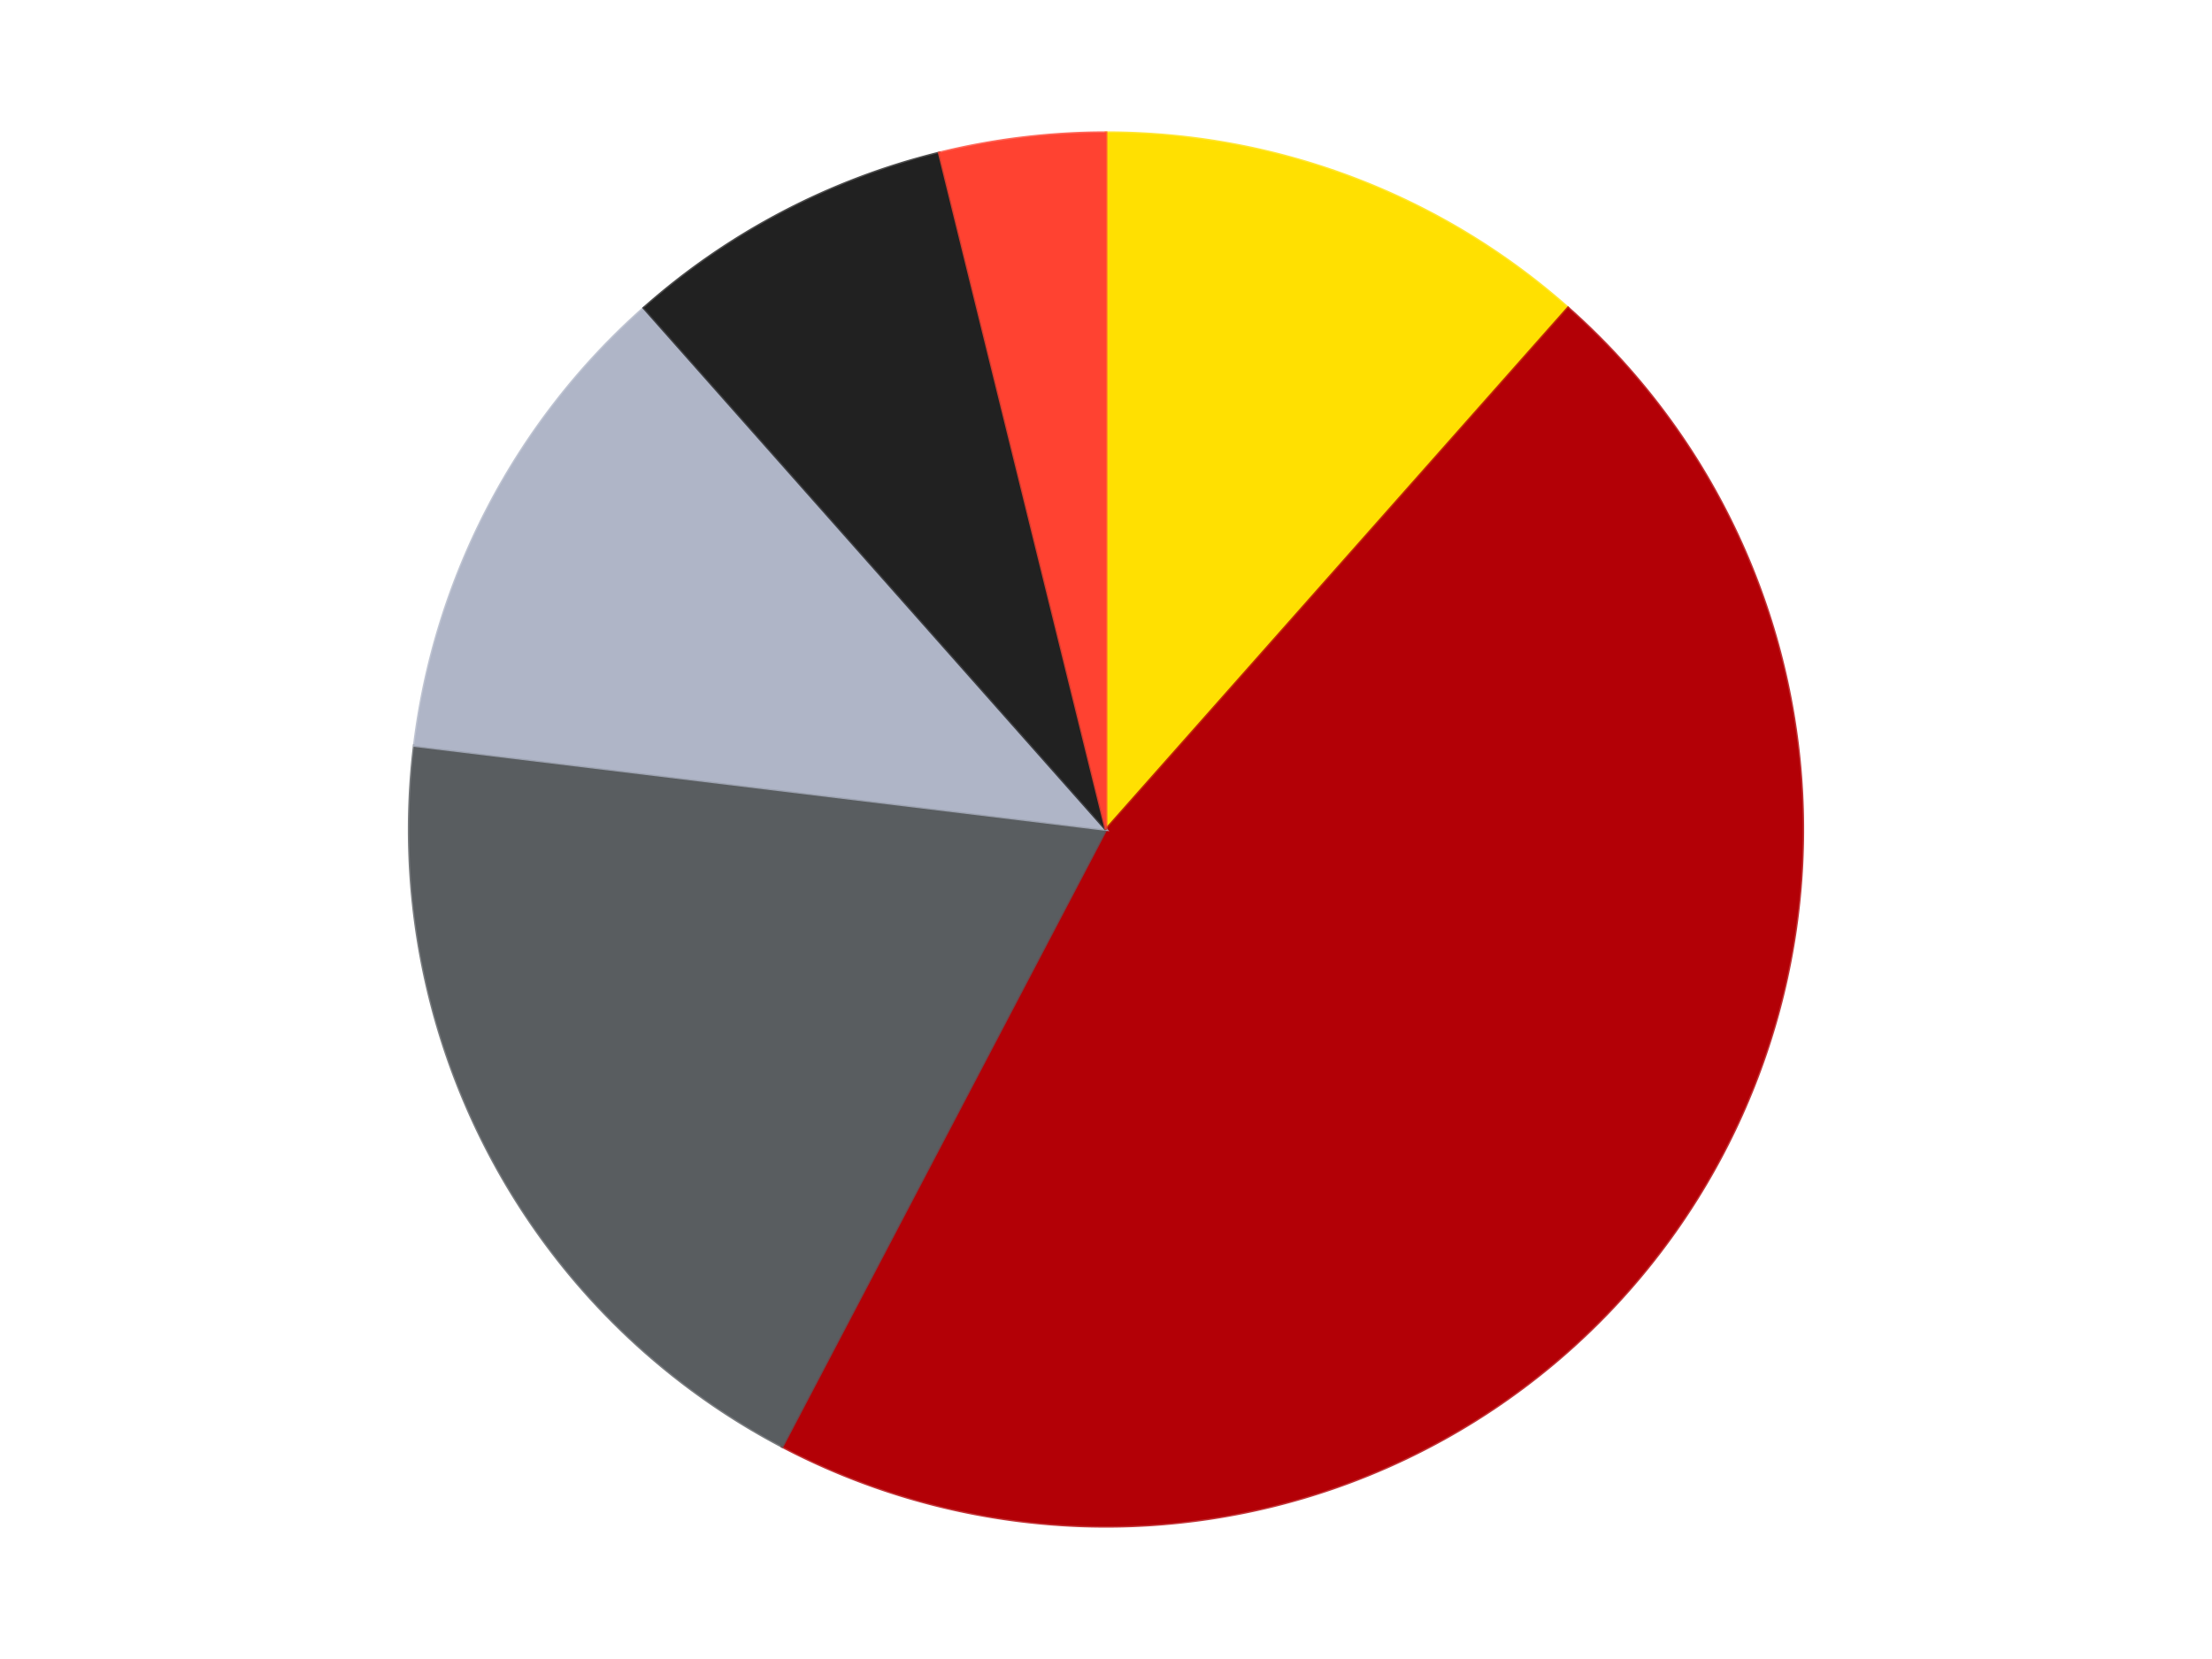
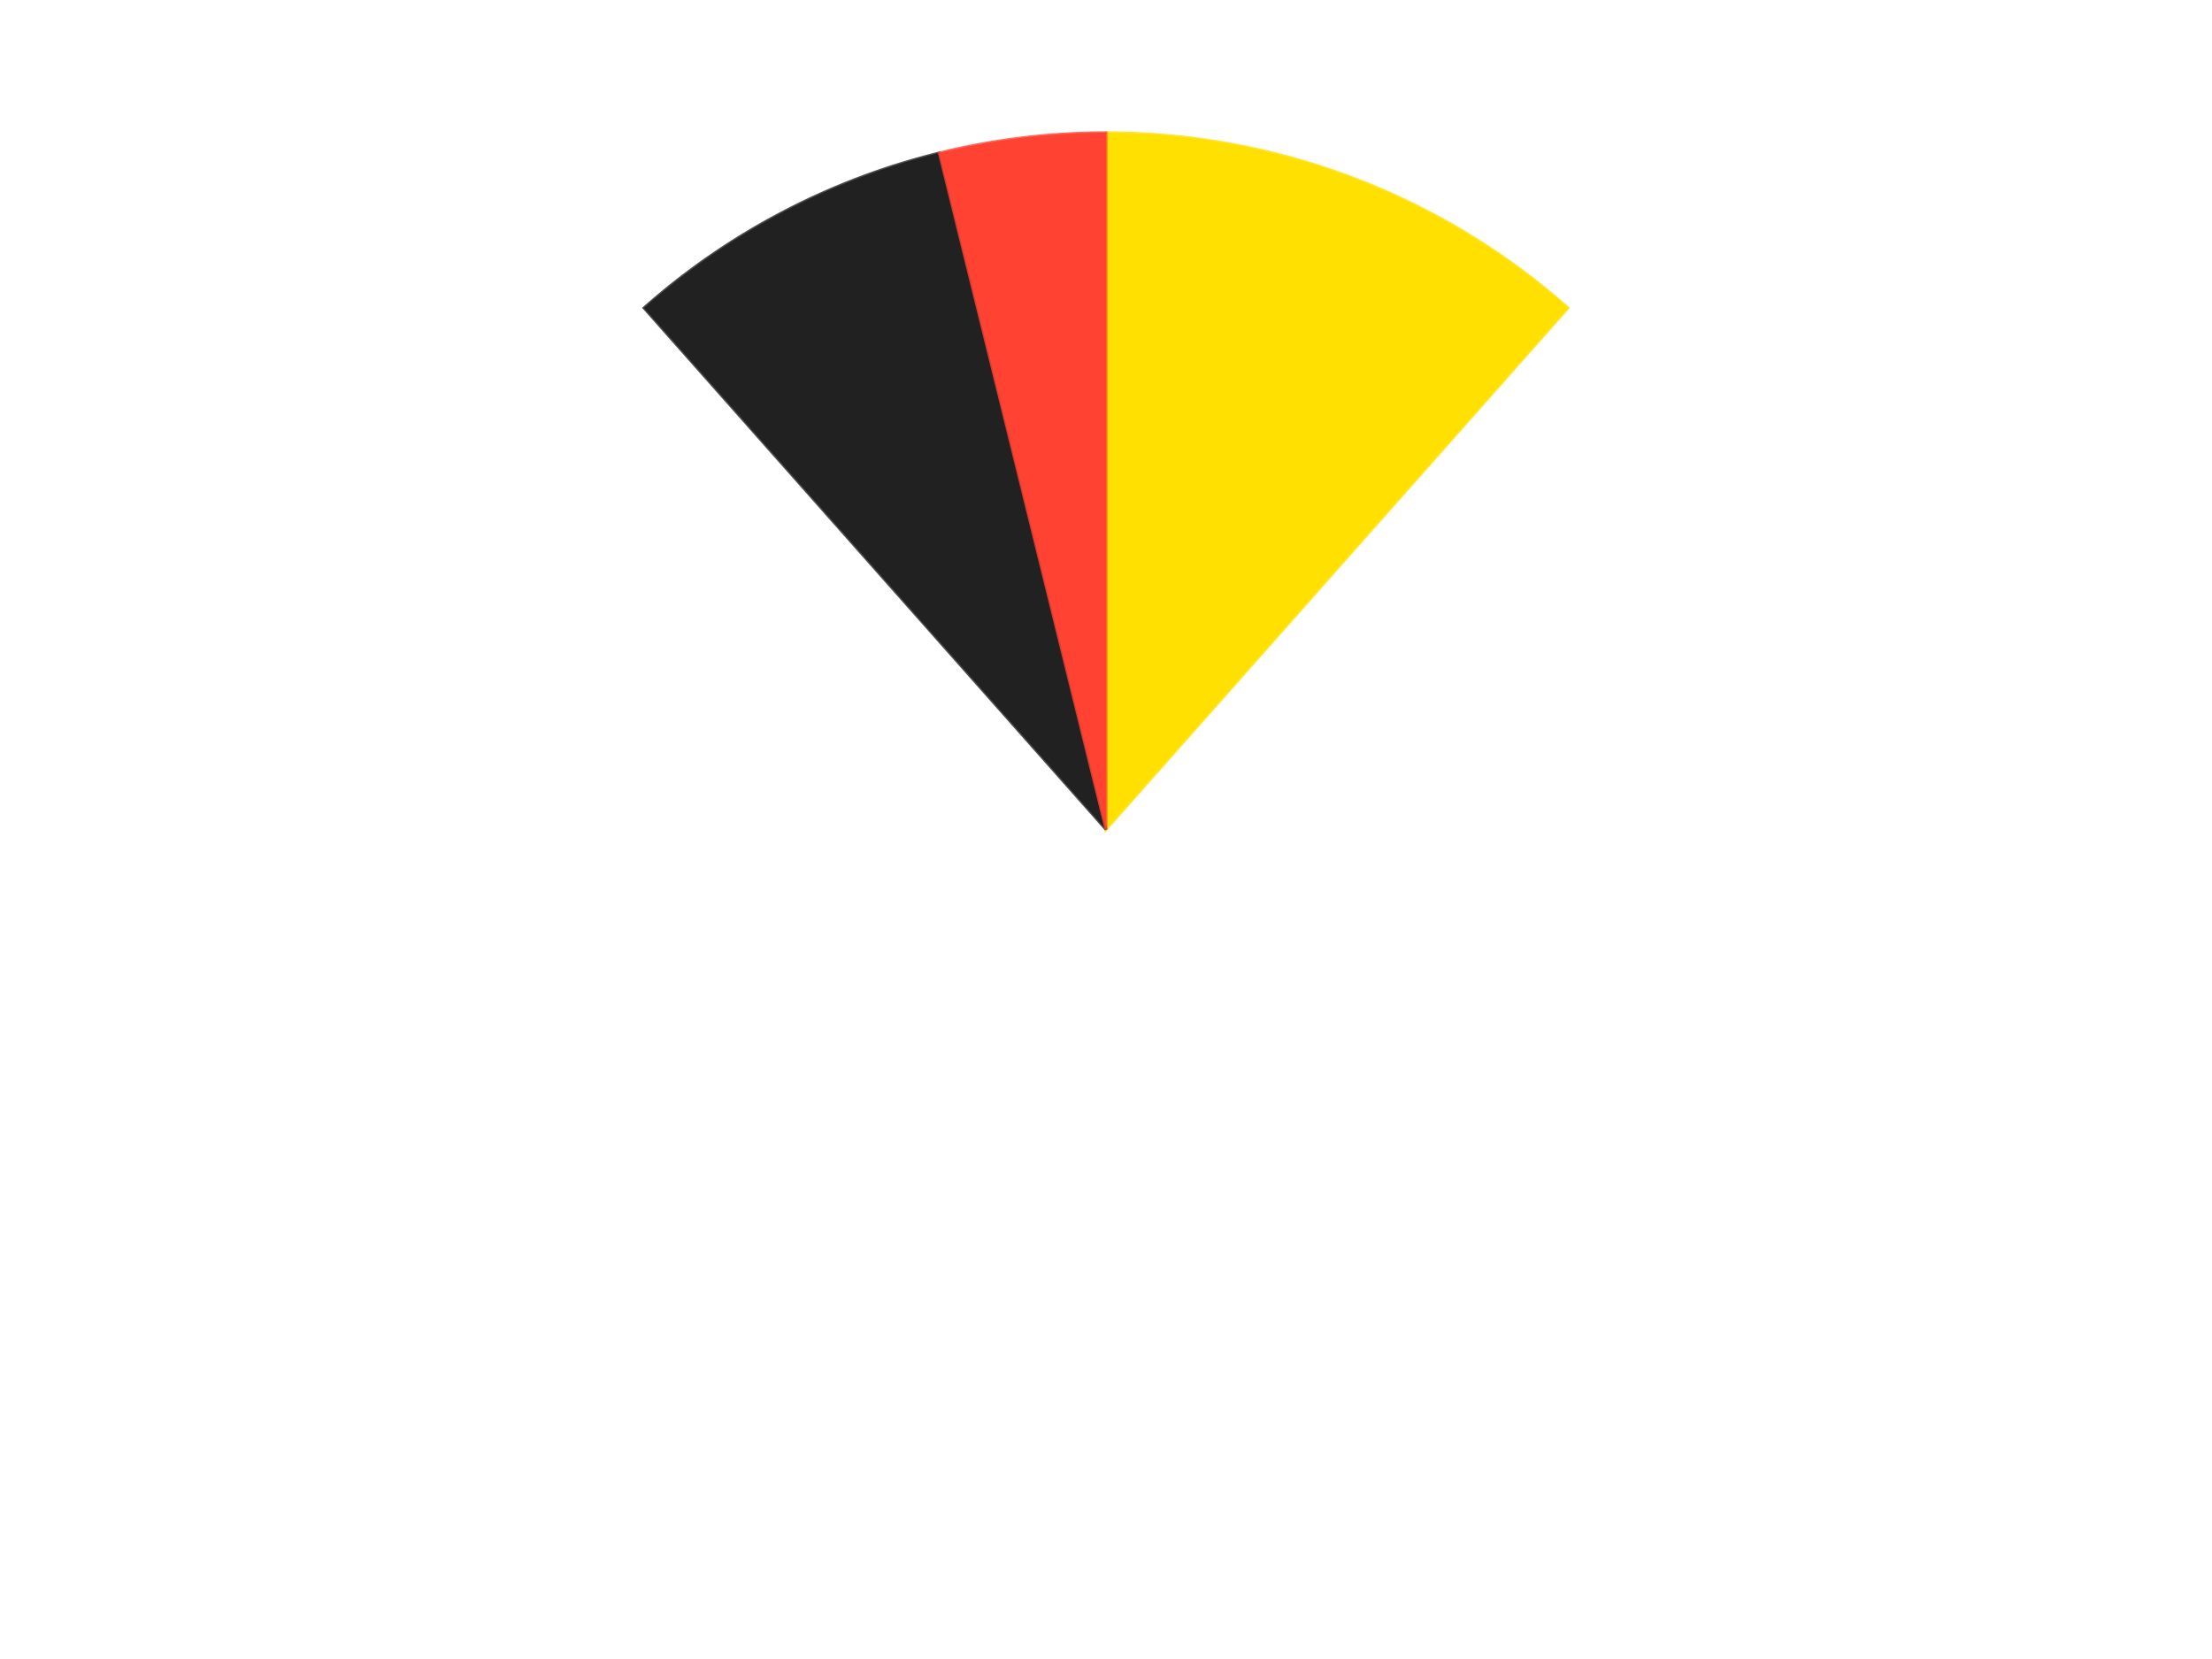
<svg xmlns="http://www.w3.org/2000/svg" xmlns:xlink="http://www.w3.org/1999/xlink" id="chart-6a5c05aa-5926-4b65-ae56-11f9ae0969da" class="pygal-chart" viewBox="0 0 800 600">
  <defs>
    <style type="text/css">#chart-6a5c05aa-5926-4b65-ae56-11f9ae0969da{-webkit-user-select:none;-webkit-font-smoothing:antialiased;font-family:Consolas,"Liberation Mono",Menlo,Courier,monospace}#chart-6a5c05aa-5926-4b65-ae56-11f9ae0969da .title{font-family:Consolas,"Liberation Mono",Menlo,Courier,monospace;font-size:16px}#chart-6a5c05aa-5926-4b65-ae56-11f9ae0969da .legends .legend text{font-family:Consolas,"Liberation Mono",Menlo,Courier,monospace;font-size:14px}#chart-6a5c05aa-5926-4b65-ae56-11f9ae0969da .axis text{font-family:Consolas,"Liberation Mono",Menlo,Courier,monospace;font-size:10px}#chart-6a5c05aa-5926-4b65-ae56-11f9ae0969da .axis text.major{font-family:Consolas,"Liberation Mono",Menlo,Courier,monospace;font-size:10px}#chart-6a5c05aa-5926-4b65-ae56-11f9ae0969da .text-overlay text.value{font-family:Consolas,"Liberation Mono",Menlo,Courier,monospace;font-size:16px}#chart-6a5c05aa-5926-4b65-ae56-11f9ae0969da .text-overlay text.label{font-family:Consolas,"Liberation Mono",Menlo,Courier,monospace;font-size:10px}#chart-6a5c05aa-5926-4b65-ae56-11f9ae0969da .tooltip{font-family:Consolas,"Liberation Mono",Menlo,Courier,monospace;font-size:14px}#chart-6a5c05aa-5926-4b65-ae56-11f9ae0969da text.no_data{font-family:Consolas,"Liberation Mono",Menlo,Courier,monospace;font-size:64px}
#chart-6a5c05aa-5926-4b65-ae56-11f9ae0969da{background-color:transparent}#chart-6a5c05aa-5926-4b65-ae56-11f9ae0969da path,#chart-6a5c05aa-5926-4b65-ae56-11f9ae0969da line,#chart-6a5c05aa-5926-4b65-ae56-11f9ae0969da rect,#chart-6a5c05aa-5926-4b65-ae56-11f9ae0969da circle{-webkit-transition:150ms;-moz-transition:150ms;transition:150ms}#chart-6a5c05aa-5926-4b65-ae56-11f9ae0969da .graph &gt; .background{fill:transparent}#chart-6a5c05aa-5926-4b65-ae56-11f9ae0969da .plot &gt; .background{fill:transparent}#chart-6a5c05aa-5926-4b65-ae56-11f9ae0969da .graph{fill:rgba(0,0,0,.87)}#chart-6a5c05aa-5926-4b65-ae56-11f9ae0969da text.no_data{fill:rgba(0,0,0,1)}#chart-6a5c05aa-5926-4b65-ae56-11f9ae0969da .title{fill:rgba(0,0,0,1)}#chart-6a5c05aa-5926-4b65-ae56-11f9ae0969da .legends .legend text{fill:rgba(0,0,0,.87)}#chart-6a5c05aa-5926-4b65-ae56-11f9ae0969da .legends .legend:hover text{fill:rgba(0,0,0,1)}#chart-6a5c05aa-5926-4b65-ae56-11f9ae0969da .axis .line{stroke:rgba(0,0,0,1)}#chart-6a5c05aa-5926-4b65-ae56-11f9ae0969da .axis .guide.line{stroke:rgba(0,0,0,.54)}#chart-6a5c05aa-5926-4b65-ae56-11f9ae0969da .axis .major.line{stroke:rgba(0,0,0,.87)}#chart-6a5c05aa-5926-4b65-ae56-11f9ae0969da .axis text.major{fill:rgba(0,0,0,1)}#chart-6a5c05aa-5926-4b65-ae56-11f9ae0969da .axis.y .guides:hover .guide.line,#chart-6a5c05aa-5926-4b65-ae56-11f9ae0969da .line-graph .axis.x .guides:hover .guide.line,#chart-6a5c05aa-5926-4b65-ae56-11f9ae0969da .stackedline-graph .axis.x .guides:hover .guide.line,#chart-6a5c05aa-5926-4b65-ae56-11f9ae0969da .xy-graph .axis.x .guides:hover .guide.line{stroke:rgba(0,0,0,1)}#chart-6a5c05aa-5926-4b65-ae56-11f9ae0969da .axis .guides:hover text{fill:rgba(0,0,0,1)}#chart-6a5c05aa-5926-4b65-ae56-11f9ae0969da .reactive{fill-opacity:1.0;stroke-opacity:.8;stroke-width:1}#chart-6a5c05aa-5926-4b65-ae56-11f9ae0969da .ci{stroke:rgba(0,0,0,.87)}#chart-6a5c05aa-5926-4b65-ae56-11f9ae0969da .reactive.active,#chart-6a5c05aa-5926-4b65-ae56-11f9ae0969da .active .reactive{fill-opacity:0.6;stroke-opacity:.9;stroke-width:4}#chart-6a5c05aa-5926-4b65-ae56-11f9ae0969da .ci .reactive.active{stroke-width:1.5}#chart-6a5c05aa-5926-4b65-ae56-11f9ae0969da .series text{fill:rgba(0,0,0,1)}#chart-6a5c05aa-5926-4b65-ae56-11f9ae0969da .tooltip rect{fill:transparent;stroke:rgba(0,0,0,1);-webkit-transition:opacity 150ms;-moz-transition:opacity 150ms;transition:opacity 150ms}#chart-6a5c05aa-5926-4b65-ae56-11f9ae0969da .tooltip .label{fill:rgba(0,0,0,.87)}#chart-6a5c05aa-5926-4b65-ae56-11f9ae0969da .tooltip .label{fill:rgba(0,0,0,.87)}#chart-6a5c05aa-5926-4b65-ae56-11f9ae0969da .tooltip .legend{font-size:.8em;fill:rgba(0,0,0,.54)}#chart-6a5c05aa-5926-4b65-ae56-11f9ae0969da .tooltip .x_label{font-size:.6em;fill:rgba(0,0,0,1)}#chart-6a5c05aa-5926-4b65-ae56-11f9ae0969da .tooltip .xlink{font-size:.5em;text-decoration:underline}#chart-6a5c05aa-5926-4b65-ae56-11f9ae0969da .tooltip .value{font-size:1.5em}#chart-6a5c05aa-5926-4b65-ae56-11f9ae0969da .bound{font-size:.5em}#chart-6a5c05aa-5926-4b65-ae56-11f9ae0969da .max-value{font-size:.75em;fill:rgba(0,0,0,.54)}#chart-6a5c05aa-5926-4b65-ae56-11f9ae0969da .map-element{fill:transparent;stroke:rgba(0,0,0,.54) !important}#chart-6a5c05aa-5926-4b65-ae56-11f9ae0969da .map-element .reactive{fill-opacity:inherit;stroke-opacity:inherit}#chart-6a5c05aa-5926-4b65-ae56-11f9ae0969da .color-0,#chart-6a5c05aa-5926-4b65-ae56-11f9ae0969da .color-0 a:visited{stroke:#F44336;fill:#F44336}#chart-6a5c05aa-5926-4b65-ae56-11f9ae0969da .color-1,#chart-6a5c05aa-5926-4b65-ae56-11f9ae0969da .color-1 a:visited{stroke:#3F51B5;fill:#3F51B5}#chart-6a5c05aa-5926-4b65-ae56-11f9ae0969da .color-2,#chart-6a5c05aa-5926-4b65-ae56-11f9ae0969da .color-2 a:visited{stroke:#009688;fill:#009688}#chart-6a5c05aa-5926-4b65-ae56-11f9ae0969da .color-3,#chart-6a5c05aa-5926-4b65-ae56-11f9ae0969da .color-3 a:visited{stroke:#FFC107;fill:#FFC107}#chart-6a5c05aa-5926-4b65-ae56-11f9ae0969da .color-4,#chart-6a5c05aa-5926-4b65-ae56-11f9ae0969da .color-4 a:visited{stroke:#FF5722;fill:#FF5722}#chart-6a5c05aa-5926-4b65-ae56-11f9ae0969da .color-5,#chart-6a5c05aa-5926-4b65-ae56-11f9ae0969da .color-5 a:visited{stroke:#9C27B0;fill:#9C27B0}#chart-6a5c05aa-5926-4b65-ae56-11f9ae0969da .text-overlay .color-0 text{fill:black}#chart-6a5c05aa-5926-4b65-ae56-11f9ae0969da .text-overlay .color-1 text{fill:black}#chart-6a5c05aa-5926-4b65-ae56-11f9ae0969da .text-overlay .color-2 text{fill:black}#chart-6a5c05aa-5926-4b65-ae56-11f9ae0969da .text-overlay .color-3 text{fill:black}#chart-6a5c05aa-5926-4b65-ae56-11f9ae0969da .text-overlay .color-4 text{fill:black}#chart-6a5c05aa-5926-4b65-ae56-11f9ae0969da .text-overlay .color-5 text{fill:black}
#chart-6a5c05aa-5926-4b65-ae56-11f9ae0969da text.no_data{text-anchor:middle}#chart-6a5c05aa-5926-4b65-ae56-11f9ae0969da .guide.line{fill:none}#chart-6a5c05aa-5926-4b65-ae56-11f9ae0969da .centered{text-anchor:middle}#chart-6a5c05aa-5926-4b65-ae56-11f9ae0969da .title{text-anchor:middle}#chart-6a5c05aa-5926-4b65-ae56-11f9ae0969da .legends .legend text{fill-opacity:1}#chart-6a5c05aa-5926-4b65-ae56-11f9ae0969da .axis.x text{text-anchor:middle}#chart-6a5c05aa-5926-4b65-ae56-11f9ae0969da .axis.x:not(.web) text[transform]{text-anchor:start}#chart-6a5c05aa-5926-4b65-ae56-11f9ae0969da .axis.x:not(.web) text[transform].backwards{text-anchor:end}#chart-6a5c05aa-5926-4b65-ae56-11f9ae0969da .axis.y text{text-anchor:end}#chart-6a5c05aa-5926-4b65-ae56-11f9ae0969da .axis.y text[transform].backwards{text-anchor:start}#chart-6a5c05aa-5926-4b65-ae56-11f9ae0969da .axis.y2 text{text-anchor:start}#chart-6a5c05aa-5926-4b65-ae56-11f9ae0969da .axis.y2 text[transform].backwards{text-anchor:end}#chart-6a5c05aa-5926-4b65-ae56-11f9ae0969da .axis .guide.line{stroke-dasharray:4,4;stroke:black}#chart-6a5c05aa-5926-4b65-ae56-11f9ae0969da .axis .major.guide.line{stroke-dasharray:6,6;stroke:black}#chart-6a5c05aa-5926-4b65-ae56-11f9ae0969da .horizontal .axis.y .guide.line,#chart-6a5c05aa-5926-4b65-ae56-11f9ae0969da .horizontal .axis.y2 .guide.line,#chart-6a5c05aa-5926-4b65-ae56-11f9ae0969da .vertical .axis.x .guide.line{opacity:0}#chart-6a5c05aa-5926-4b65-ae56-11f9ae0969da .horizontal .axis.always_show .guide.line,#chart-6a5c05aa-5926-4b65-ae56-11f9ae0969da .vertical .axis.always_show .guide.line{opacity:1 !important}#chart-6a5c05aa-5926-4b65-ae56-11f9ae0969da .axis.y .guides:hover .guide.line,#chart-6a5c05aa-5926-4b65-ae56-11f9ae0969da .axis.y2 .guides:hover .guide.line,#chart-6a5c05aa-5926-4b65-ae56-11f9ae0969da .axis.x .guides:hover .guide.line{opacity:1}#chart-6a5c05aa-5926-4b65-ae56-11f9ae0969da .axis .guides:hover text{opacity:1}#chart-6a5c05aa-5926-4b65-ae56-11f9ae0969da .nofill{fill:none}#chart-6a5c05aa-5926-4b65-ae56-11f9ae0969da .subtle-fill{fill-opacity:.2}#chart-6a5c05aa-5926-4b65-ae56-11f9ae0969da .dot{stroke-width:1px;fill-opacity:1;stroke-opacity:1}#chart-6a5c05aa-5926-4b65-ae56-11f9ae0969da .dot.active{stroke-width:5px}#chart-6a5c05aa-5926-4b65-ae56-11f9ae0969da .dot.negative{fill:transparent}#chart-6a5c05aa-5926-4b65-ae56-11f9ae0969da text,#chart-6a5c05aa-5926-4b65-ae56-11f9ae0969da tspan{stroke:none !important}#chart-6a5c05aa-5926-4b65-ae56-11f9ae0969da .series text.active{opacity:1}#chart-6a5c05aa-5926-4b65-ae56-11f9ae0969da .tooltip rect{fill-opacity:.95;stroke-width:.5}#chart-6a5c05aa-5926-4b65-ae56-11f9ae0969da .tooltip text{fill-opacity:1}#chart-6a5c05aa-5926-4b65-ae56-11f9ae0969da .showable{visibility:hidden}#chart-6a5c05aa-5926-4b65-ae56-11f9ae0969da .showable.shown{visibility:visible}#chart-6a5c05aa-5926-4b65-ae56-11f9ae0969da .gauge-background{fill:rgba(229,229,229,1);stroke:none}#chart-6a5c05aa-5926-4b65-ae56-11f9ae0969da .bg-lines{stroke:transparent;stroke-width:2px}</style>
    <script type="text/javascript">window.pygal = window.pygal || {};window.pygal.config = window.pygal.config || {};window.pygal.config['6a5c05aa-5926-4b65-ae56-11f9ae0969da'] = {"allow_interruptions": false, "box_mode": "extremes", "classes": ["pygal-chart"], "css": ["file://style.css", "file://graph.css"], "defs": [], "disable_xml_declaration": false, "dots_size": 2.5, "dynamic_print_values": false, "explicit_size": false, "fill": false, "force_uri_protocol": "https", "formatter": null, "half_pie": false, "height": 600, "include_x_axis": false, "inner_radius": 0, "interpolate": null, "interpolation_parameters": {}, "interpolation_precision": 250, "inverse_y_axis": false, "js": ["//kozea.github.io/pygal.js/2.0.x/pygal-tooltips.min.js"], "legend_at_bottom": false, "legend_at_bottom_columns": null, "legend_box_size": 12, "logarithmic": false, "margin": 20, "margin_bottom": null, "margin_left": null, "margin_right": null, "margin_top": null, "max_scale": 16, "min_scale": 4, "missing_value_fill_truncation": "x", "no_data_text": "No data", "no_prefix": false, "order_min": null, "pretty_print": false, "print_labels": false, "print_values": false, "print_values_position": "center", "print_zeroes": true, "range": null, "rounded_bars": null, "secondary_range": null, "show_dots": true, "show_legend": false, "show_minor_x_labels": true, "show_minor_y_labels": true, "show_only_major_dots": false, "show_x_guides": false, "show_x_labels": true, "show_y_guides": true, "show_y_labels": true, "spacing": 10, "stack_from_top": false, "strict": false, "stroke": true, "stroke_style": null, "style": {"background": "transparent", "ci_colors": [], "colors": ["#F44336", "#3F51B5", "#009688", "#FFC107", "#FF5722", "#9C27B0", "#03A9F4", "#8BC34A", "#FF9800", "#E91E63", "#2196F3", "#4CAF50", "#FFEB3B", "#673AB7", "#00BCD4", "#CDDC39", "#9E9E9E", "#607D8B"], "dot_opacity": "1", "font_family": "Consolas, \"Liberation Mono\", Menlo, Courier, monospace", "foreground": "rgba(0, 0, 0, .87)", "foreground_strong": "rgba(0, 0, 0, 1)", "foreground_subtle": "rgba(0, 0, 0, .54)", "guide_stroke_color": "black", "guide_stroke_dasharray": "4,4", "label_font_family": "Consolas, \"Liberation Mono\", Menlo, Courier, monospace", "label_font_size": 10, "legend_font_family": "Consolas, \"Liberation Mono\", Menlo, Courier, monospace", "legend_font_size": 14, "major_guide_stroke_color": "black", "major_guide_stroke_dasharray": "6,6", "major_label_font_family": "Consolas, \"Liberation Mono\", Menlo, Courier, monospace", "major_label_font_size": 10, "no_data_font_family": "Consolas, \"Liberation Mono\", Menlo, Courier, monospace", "no_data_font_size": 64, "opacity": "1.0", "opacity_hover": "0.6", "plot_background": "transparent", "stroke_opacity": ".8", "stroke_opacity_hover": ".9", "stroke_width": "1", "stroke_width_hover": "4", "title_font_family": "Consolas, \"Liberation Mono\", Menlo, Courier, monospace", "title_font_size": 16, "tooltip_font_family": "Consolas, \"Liberation Mono\", Menlo, Courier, monospace", "tooltip_font_size": 14, "transition": "150ms", "value_background": "rgba(229, 229, 229, 1)", "value_colors": [], "value_font_family": "Consolas, \"Liberation Mono\", Menlo, Courier, monospace", "value_font_size": 16, "value_label_font_family": "Consolas, \"Liberation Mono\", Menlo, Courier, monospace", "value_label_font_size": 10}, "title": null, "tooltip_border_radius": 0, "tooltip_fancy_mode": true, "truncate_label": null, "truncate_legend": null, "width": 800, "x_label_rotation": 0, "x_labels": null, "x_labels_major": null, "x_labels_major_count": null, "x_labels_major_every": null, "x_title": null, "xrange": null, "y_label_rotation": 0, "y_labels": null, "y_labels_major": null, "y_labels_major_count": null, "y_labels_major_every": null, "y_title": null, "zero": 0, "legends": ["Yellow", "Red", "Dark Bluish Gray", "Light Bluish Gray", "Black", "Trans-Neon Orange"]}</script>
    <script type="text/javascript" xlink:href="https://kozea.github.io/pygal.js/2.0.x/pygal-tooltips.min.js" />
  </defs>
  <title>Pygal</title>
  <g class="graph pie-graph vertical">
-     <rect x="0" y="0" width="800" height="600" class="background" />
    <g transform="translate(20, 20)" class="plot">
      <rect x="0" y="0" width="760" height="560" class="background" />
      <g class="series serie-0 color-0">
        <g class="slices">
          <g class="slice" style="fill: #FFE001; stroke: #FFE001">
            <path d="M380 28 A252 252 0 0 1 547.107 91.375 L380 280 A0 0 0 0 0 380 280 z" class="slice reactive tooltip-trigger" />
            <desc class="value">3</desc>
            <desc class="x centered">424.68021576735947</desc>
            <desc class="y centered">162.18795342163773</desc>
          </g>
        </g>
      </g>
      <g class="series serie-1 color-1">
        <g class="slices">
          <g class="slice" style="fill: #B30006; stroke: #B30006">
-             <path d="M547.107 91.375 A252 252 0 0 1 262.89 503.135 L380 280 A0 0 0 0 0 380 280 z" class="slice reactive tooltip-trigger" />
            <desc class="value">12</desc>
            <desc class="x centered">483.6959671026007</desc>
            <desc class="y centered">351.5761580881256</desc>
          </g>
        </g>
      </g>
      <g class="series serie-2 color-2">
        <g class="slices">
          <g class="slice" style="fill: #595D60; stroke: #595D60">
-             <path d="M262.89 503.135 A252 252 0 0 1 129.837 249.625 L380 280 A0 0 0 0 0 380 280 z" class="slice reactive tooltip-trigger" />
            <desc class="value">5</desc>
            <desc class="x centered">268.4325407676955</desc>
            <desc class="y centered">338.5551196775148</desc>
          </g>
        </g>
      </g>
      <g class="series serie-3 color-3">
        <g class="slices">
          <g class="slice" style="fill: #AFB5C7; stroke: #AFB5C7">
-             <path d="M129.837 249.625 A252 252 0 0 1 212.893 91.375 L380 280 A0 0 0 0 0 380 280 z" class="slice reactive tooltip-trigger" />
            <desc class="value">3</desc>
            <desc class="x centered">268.43254076769557</desc>
            <desc class="y centered">221.44488032248512</desc>
          </g>
        </g>
      </g>
      <g class="series serie-4 color-4">
        <g class="slices">
          <g class="slice" style="fill: #212121; stroke: #212121">
            <path d="M212.893 91.375 A252 252 0 0 1 319.692 35.323 L380 280 A0 0 0 0 0 380 280 z" class="slice reactive tooltip-trigger" />
            <desc class="value">2</desc>
            <desc class="x centered">321.4448803224852</desc>
            <desc class="y centered">168.43254076769554</desc>
          </g>
        </g>
      </g>
      <g class="series serie-5 color-5">
        <g class="slices">
          <g class="slice" style="fill: #FF4231; stroke: #FF4231">
            <path d="M319.692 35.323 A252 252 0 0 1 380 28 L380 280 A0 0 0 0 0 380 280 z" class="slice reactive tooltip-trigger" />
            <desc class="value">1</desc>
            <desc class="x centered">364.81237828782946</desc>
            <desc class="y centered">154.9186818636452</desc>
          </g>
        </g>
      </g>
    </g>
    <g class="titles" />
    <g transform="translate(20, 20)" class="plot overlay">
      <g class="series serie-0 color-0" />
      <g class="series serie-1 color-1" />
      <g class="series serie-2 color-2" />
      <g class="series serie-3 color-3" />
      <g class="series serie-4 color-4" />
      <g class="series serie-5 color-5" />
    </g>
    <g transform="translate(20, 20)" class="plot text-overlay">
      <g class="series serie-0 color-0" />
      <g class="series serie-1 color-1" />
      <g class="series serie-2 color-2" />
      <g class="series serie-3 color-3" />
      <g class="series serie-4 color-4" />
      <g class="series serie-5 color-5" />
    </g>
    <g transform="translate(20, 20)" class="plot tooltip-overlay">
      <g transform="translate(0 0)" style="opacity: 0" class="tooltip">
        <rect rx="0" ry="0" width="0" height="0" class="tooltip-box" />
        <g class="text" />
      </g>
    </g>
  </g>
</svg>